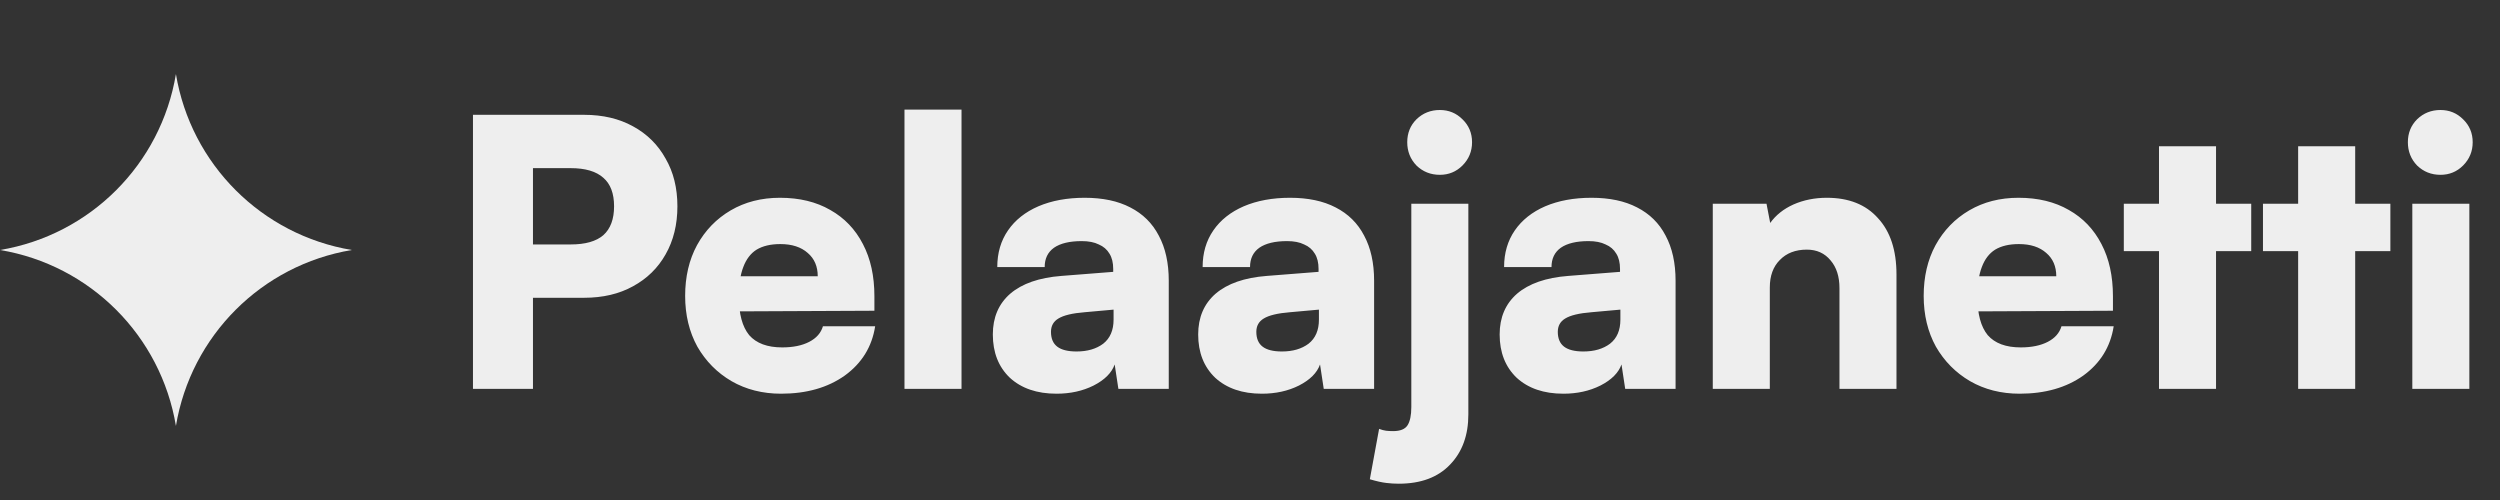
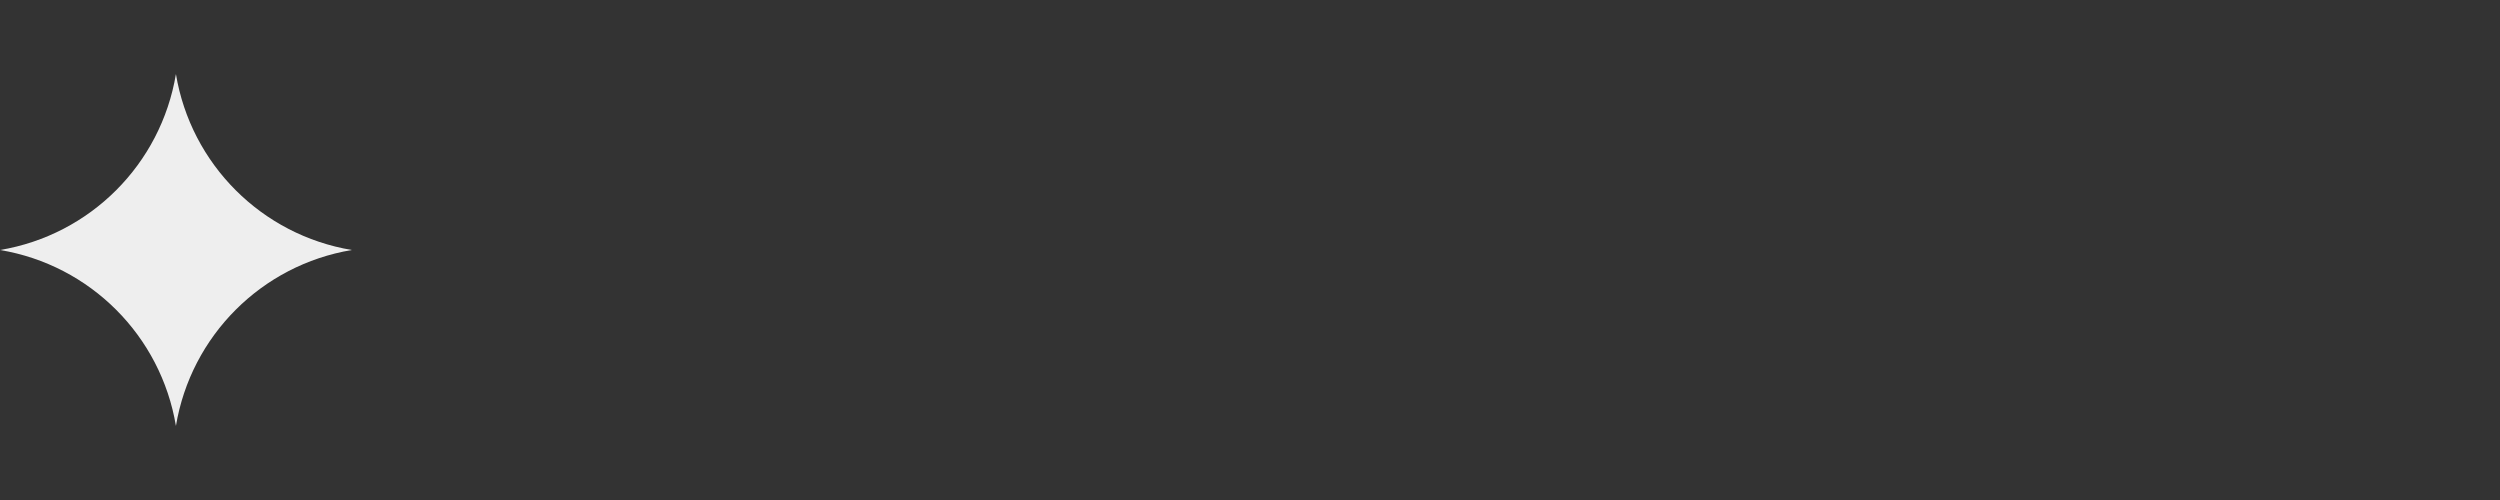
<svg xmlns="http://www.w3.org/2000/svg" width="135" height="27" viewBox="0 0 135 27" fill="none">
  <rect x="0" y="0" width="135" height="27" fill="#333333" stroke="none" />
  <path d="M0 13.5C4.871 12.688 8.688 8.871 9.5 4V4V4C10.312 8.871 14.129 12.688 19 13.5V13.5V13.5C14.129 14.312 10.312 18.129 9.5 23V23V23C8.688 18.129 4.871 14.312 0 13.5V13.5V13.5Z" fill="#EEEEEE" />
-   <path d="M28.78 6.2V21H25.54V6.2H28.78ZM31.54 16.08H27.98V13.2H30.82C31.607 13.2 32.193 13.033 32.58 12.7C32.967 12.353 33.16 11.833 33.16 11.14C33.16 10.447 32.967 9.933 32.58 9.6C32.193 9.253 31.607 9.08 30.82 9.08H27.98V6.2H31.54C32.553 6.2 33.433 6.407 34.18 6.82C34.94 7.233 35.527 7.813 35.94 8.56C36.367 9.293 36.58 10.153 36.58 11.14C36.58 12.127 36.367 12.993 35.94 13.74C35.527 14.473 34.94 15.047 34.18 15.46C33.433 15.873 32.553 16.08 31.54 16.08ZM42.178 21.26C41.178 21.26 40.285 21.033 39.498 20.58C38.725 20.127 38.111 19.507 37.658 18.72C37.218 17.92 36.998 17.007 36.998 15.98C36.998 14.94 37.212 14.027 37.638 13.24C38.078 12.44 38.685 11.813 39.458 11.36C40.231 10.907 41.118 10.68 42.118 10.68C43.172 10.68 44.078 10.9 44.838 11.34C45.598 11.767 46.185 12.38 46.598 13.18C47.011 13.967 47.218 14.907 47.218 16V16.78L38.618 16.82L38.658 14.92H44.158C44.158 14.387 43.978 13.967 43.618 13.66C43.258 13.34 42.765 13.18 42.138 13.18C41.618 13.18 41.191 13.28 40.858 13.48C40.538 13.68 40.298 13.993 40.138 14.42C39.978 14.833 39.898 15.367 39.898 16.02C39.898 16.953 40.085 17.647 40.458 18.1C40.845 18.54 41.438 18.76 42.238 18.76C42.825 18.76 43.312 18.66 43.698 18.46C44.085 18.26 44.331 17.98 44.438 17.62H47.258C47.085 18.727 46.538 19.613 45.618 20.28C44.698 20.933 43.551 21.26 42.178 21.26ZM51.922 21H48.842V5.92H51.922V21ZM57.053 21.26C55.999 21.26 55.159 20.973 54.533 20.4C53.919 19.813 53.613 19.033 53.613 18.06C53.613 17.14 53.926 16.407 54.553 15.86C55.193 15.313 56.113 14.993 57.313 14.9L60.113 14.68V14.52C60.113 14.187 60.046 13.913 59.913 13.7C59.779 13.473 59.586 13.307 59.333 13.2C59.093 13.08 58.786 13.02 58.413 13.02C57.759 13.02 57.259 13.14 56.913 13.38C56.579 13.62 56.413 13.967 56.413 14.42H53.853C53.853 13.66 54.046 13 54.433 12.44C54.819 11.88 55.366 11.447 56.073 11.14C56.793 10.833 57.626 10.68 58.573 10.68C59.546 10.68 60.366 10.853 61.033 11.2C61.713 11.547 62.226 12.053 62.573 12.72C62.933 13.387 63.113 14.2 63.113 15.16V21H60.393L60.193 19.68C60.033 20.133 59.653 20.513 59.053 20.82C58.466 21.113 57.799 21.26 57.053 21.26ZM58.133 18.98C58.719 18.98 59.199 18.84 59.573 18.56C59.946 18.267 60.133 17.833 60.133 17.26V16.72L58.573 16.86C57.906 16.913 57.433 17.027 57.153 17.2C56.886 17.36 56.753 17.6 56.753 17.92C56.753 18.28 56.866 18.547 57.093 18.72C57.319 18.893 57.666 18.98 58.133 18.98ZM68.142 21.26C67.088 21.26 66.248 20.973 65.622 20.4C65.008 19.813 64.702 19.033 64.702 18.06C64.702 17.14 65.015 16.407 65.642 15.86C66.282 15.313 67.202 14.993 68.402 14.9L71.202 14.68V14.52C71.202 14.187 71.135 13.913 71.002 13.7C70.868 13.473 70.675 13.307 70.422 13.2C70.182 13.08 69.875 13.02 69.502 13.02C68.848 13.02 68.348 13.14 68.002 13.38C67.668 13.62 67.502 13.967 67.502 14.42H64.942C64.942 13.66 65.135 13 65.522 12.44C65.908 11.88 66.455 11.447 67.162 11.14C67.882 10.833 68.715 10.68 69.662 10.68C70.635 10.68 71.455 10.853 72.122 11.2C72.802 11.547 73.315 12.053 73.662 12.72C74.022 13.387 74.202 14.2 74.202 15.16V21H71.482L71.282 19.68C71.122 20.133 70.742 20.513 70.142 20.82C69.555 21.113 68.888 21.26 68.142 21.26ZM69.222 18.98C69.808 18.98 70.288 18.84 70.662 18.56C71.035 18.267 71.222 17.833 71.222 17.26V16.72L69.662 16.86C68.995 16.913 68.522 17.027 68.242 17.2C67.975 17.36 67.842 17.6 67.842 17.92C67.842 18.28 67.955 18.547 68.182 18.72C68.408 18.893 68.755 18.98 69.222 18.98ZM73.971 25.88L74.471 23.16C74.617 23.213 74.744 23.247 74.851 23.26C74.957 23.273 75.084 23.28 75.231 23.28C75.617 23.28 75.877 23.173 76.011 22.96C76.144 22.747 76.211 22.42 76.211 21.98V11H79.291V22.38C79.291 23.5 78.964 24.4 78.311 25.08C77.657 25.773 76.731 26.12 75.531 26.12C75.317 26.12 75.097 26.107 74.871 26.08C74.631 26.053 74.331 25.987 73.971 25.88ZM77.751 9.44C77.257 9.44 76.837 9.273 76.491 8.94C76.157 8.593 75.991 8.173 75.991 7.68C75.991 7.187 76.157 6.773 76.491 6.44C76.837 6.107 77.257 5.94 77.751 5.94C78.231 5.94 78.637 6.107 78.971 6.44C79.317 6.773 79.491 7.187 79.491 7.68C79.491 8.173 79.317 8.593 78.971 8.94C78.637 9.273 78.231 9.44 77.751 9.44ZM84.421 21.26C83.368 21.26 82.528 20.973 81.901 20.4C81.288 19.813 80.981 19.033 80.981 18.06C80.981 17.14 81.295 16.407 81.921 15.86C82.561 15.313 83.481 14.993 84.681 14.9L87.481 14.68V14.52C87.481 14.187 87.415 13.913 87.281 13.7C87.148 13.473 86.955 13.307 86.701 13.2C86.461 13.08 86.155 13.02 85.781 13.02C85.128 13.02 84.628 13.14 84.281 13.38C83.948 13.62 83.781 13.967 83.781 14.42H81.221C81.221 13.66 81.415 13 81.801 12.44C82.188 11.88 82.735 11.447 83.441 11.14C84.161 10.833 84.995 10.68 85.941 10.68C86.915 10.68 87.735 10.853 88.401 11.2C89.081 11.547 89.595 12.053 89.941 12.72C90.301 13.387 90.481 14.2 90.481 15.16V21H87.761L87.561 19.68C87.401 20.133 87.021 20.513 86.421 20.82C85.835 21.113 85.168 21.26 84.421 21.26ZM85.501 18.98C86.088 18.98 86.568 18.84 86.941 18.56C87.315 18.267 87.501 17.833 87.501 17.26V16.72L85.941 16.86C85.275 16.913 84.801 17.027 84.521 17.2C84.255 17.36 84.121 17.6 84.121 17.92C84.121 18.28 84.235 18.547 84.461 18.72C84.688 18.893 85.035 18.98 85.501 18.98ZM95.57 21H92.49V11H95.391L95.591 12.04C95.897 11.613 96.317 11.28 96.85 11.04C97.397 10.8 97.997 10.68 98.65 10.68C99.837 10.68 100.757 11.047 101.41 11.78C102.077 12.5 102.41 13.513 102.41 14.82V21H99.331V15.56C99.331 14.933 99.171 14.433 98.85 14.06C98.531 13.673 98.104 13.48 97.57 13.48C96.957 13.48 96.471 13.667 96.111 14.04C95.751 14.4 95.57 14.893 95.57 15.52V21ZM109.059 21.26C108.059 21.26 107.166 21.033 106.379 20.58C105.606 20.127 104.993 19.507 104.539 18.72C104.099 17.92 103.879 17.007 103.879 15.98C103.879 14.94 104.093 14.027 104.519 13.24C104.959 12.44 105.566 11.813 106.339 11.36C107.113 10.907 107.999 10.68 108.999 10.68C110.053 10.68 110.959 10.9 111.719 11.34C112.479 11.767 113.066 12.38 113.479 13.18C113.893 13.967 114.099 14.907 114.099 16V16.78L105.499 16.82L105.539 14.92H111.039C111.039 14.387 110.859 13.967 110.499 13.66C110.139 13.34 109.646 13.18 109.019 13.18C108.499 13.18 108.073 13.28 107.739 13.48C107.419 13.68 107.179 13.993 107.019 14.42C106.859 14.833 106.779 15.367 106.779 16.02C106.779 16.953 106.966 17.647 107.339 18.1C107.726 18.54 108.319 18.76 109.119 18.76C109.706 18.76 110.193 18.66 110.579 18.46C110.966 18.26 111.213 17.98 111.319 17.62H114.139C113.966 18.727 113.419 19.613 112.499 20.28C111.579 20.933 110.433 21.26 109.059 21.26ZM114.686 11H121.566V13.56H114.686V11ZM119.666 21H116.586V7.9H119.666V21ZM122.2 11H129.08V13.56H122.2V11ZM127.18 21H124.1V7.9H127.18V21ZM130.265 21V11H133.345V21H130.265ZM131.785 9.44C131.291 9.44 130.871 9.273 130.525 8.94C130.191 8.593 130.025 8.173 130.025 7.68C130.025 7.187 130.191 6.773 130.525 6.44C130.871 6.107 131.291 5.94 131.785 5.94C132.265 5.94 132.671 6.107 133.005 6.44C133.351 6.773 133.525 7.187 133.525 7.68C133.525 8.173 133.351 8.593 133.005 8.94C132.671 9.273 132.265 9.44 131.785 9.44Z" fill="#EEEEEE" />
</svg>